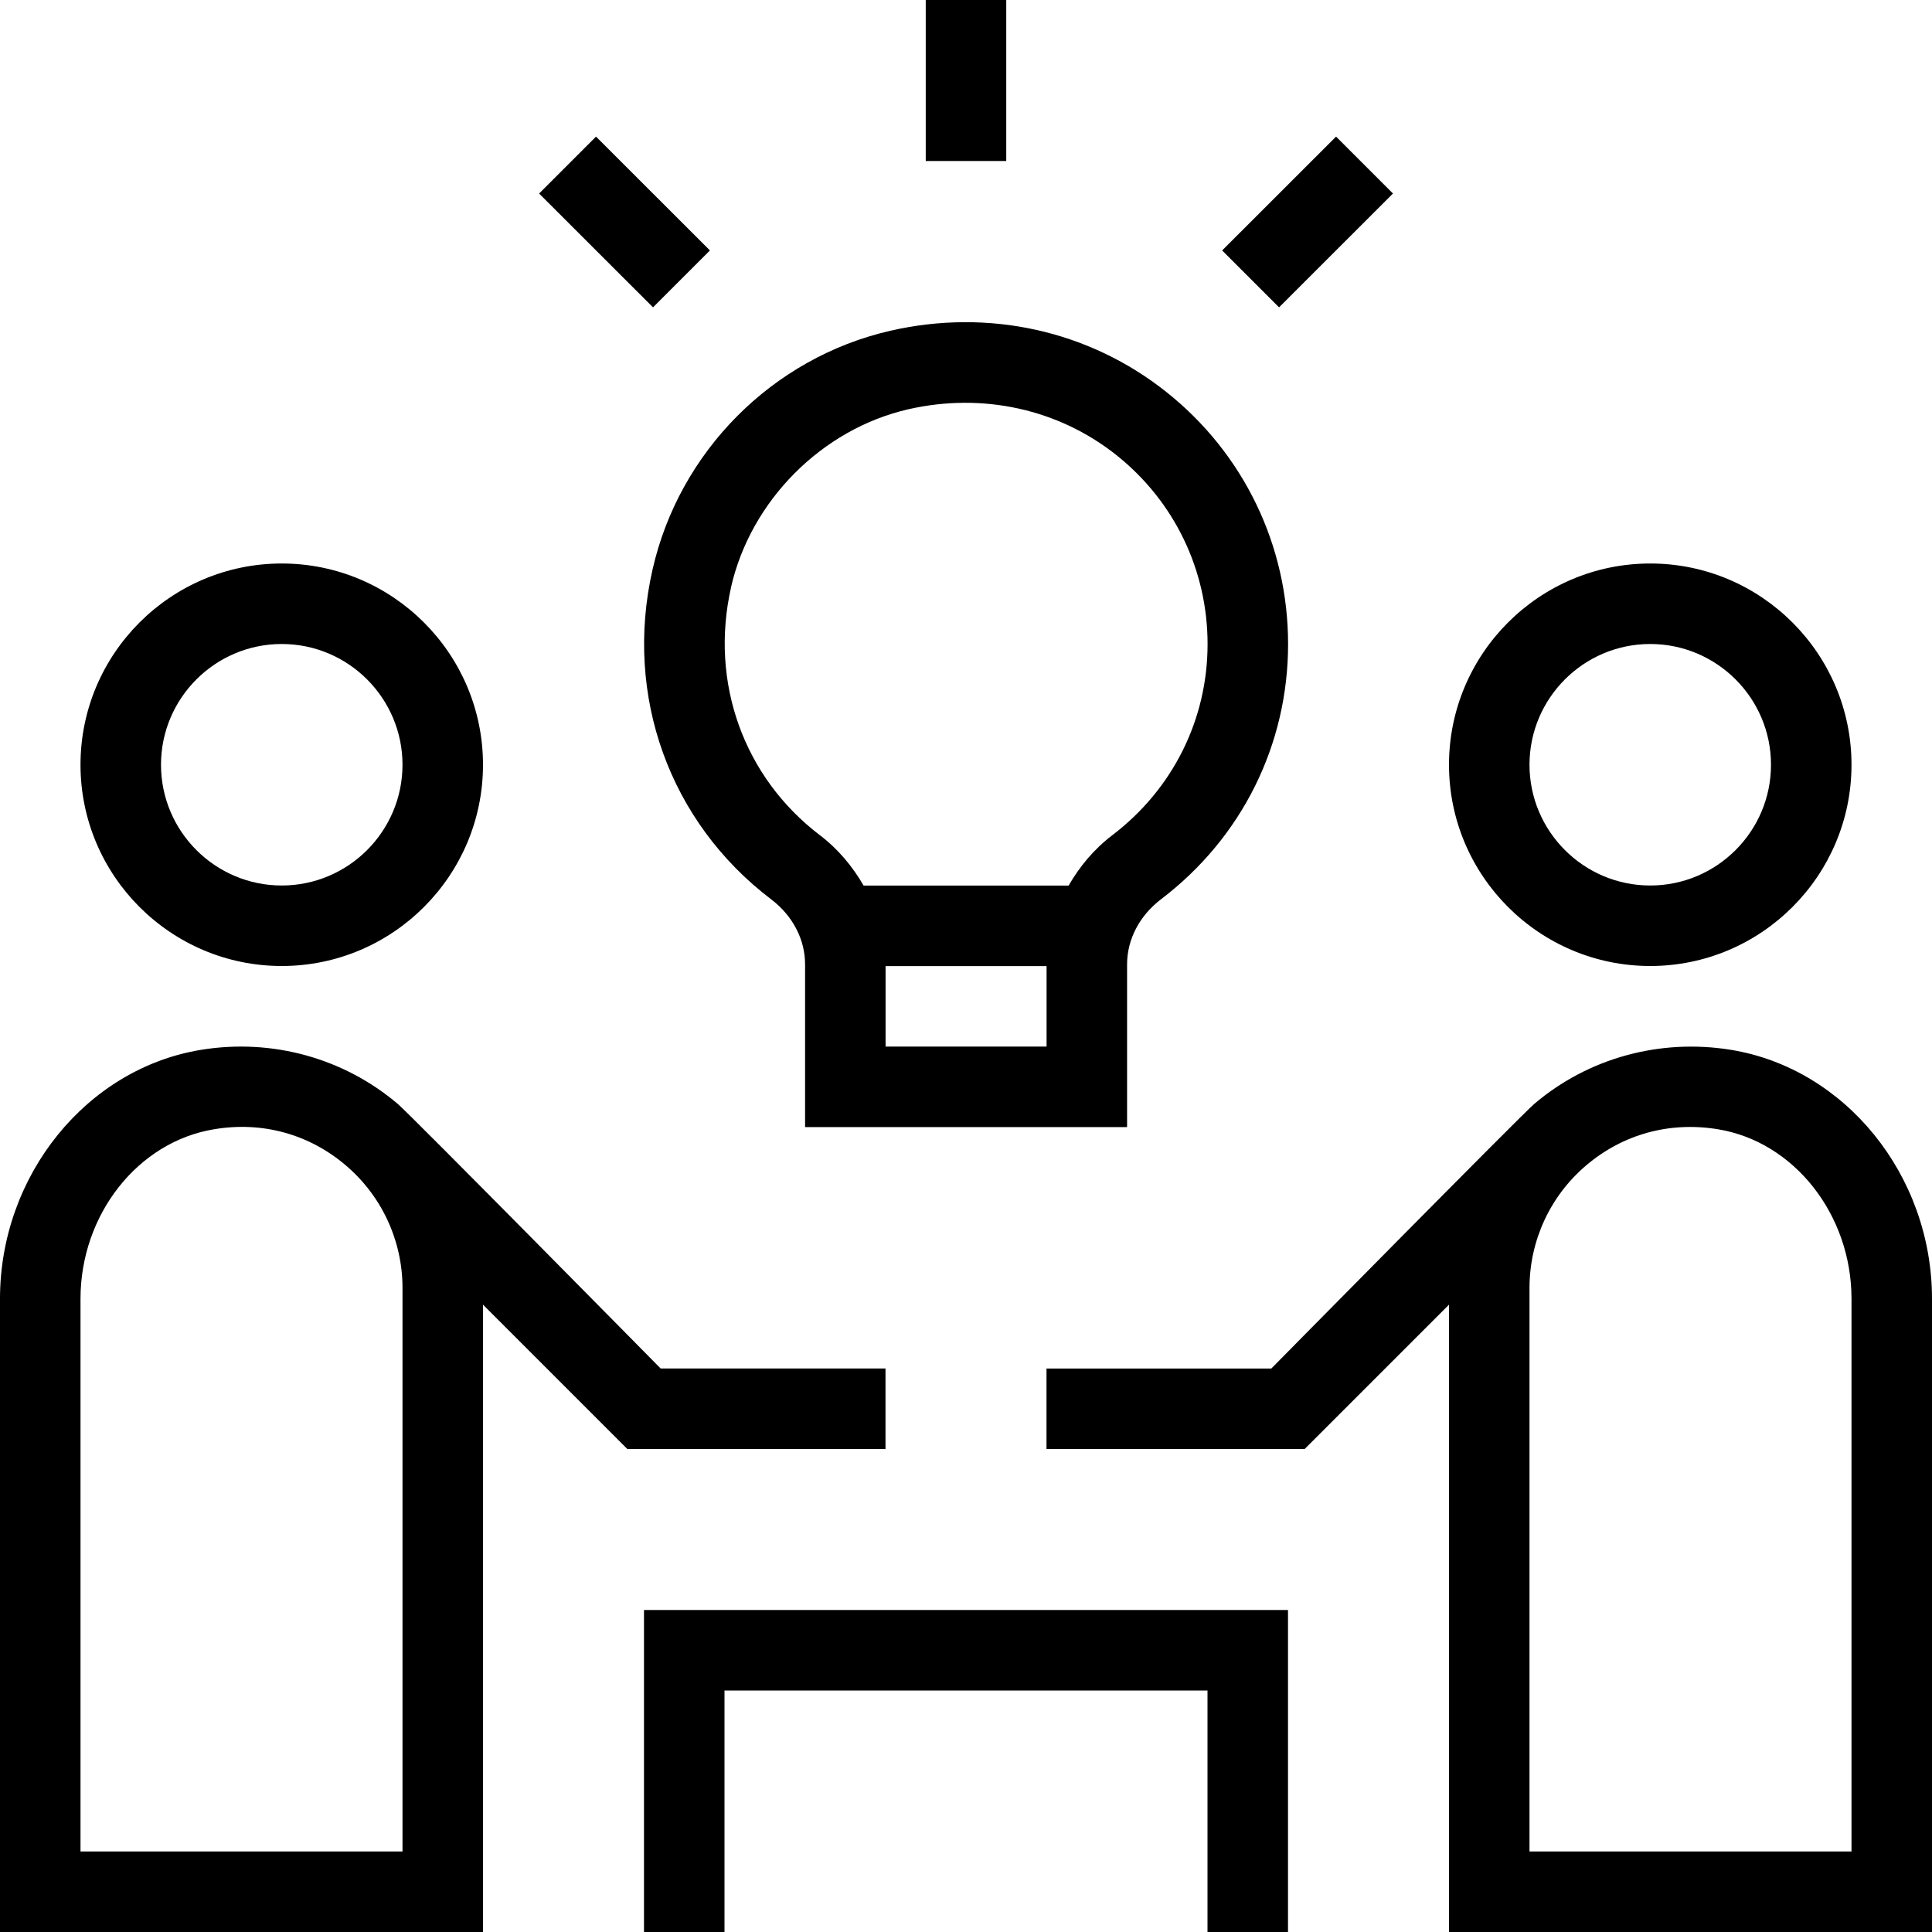
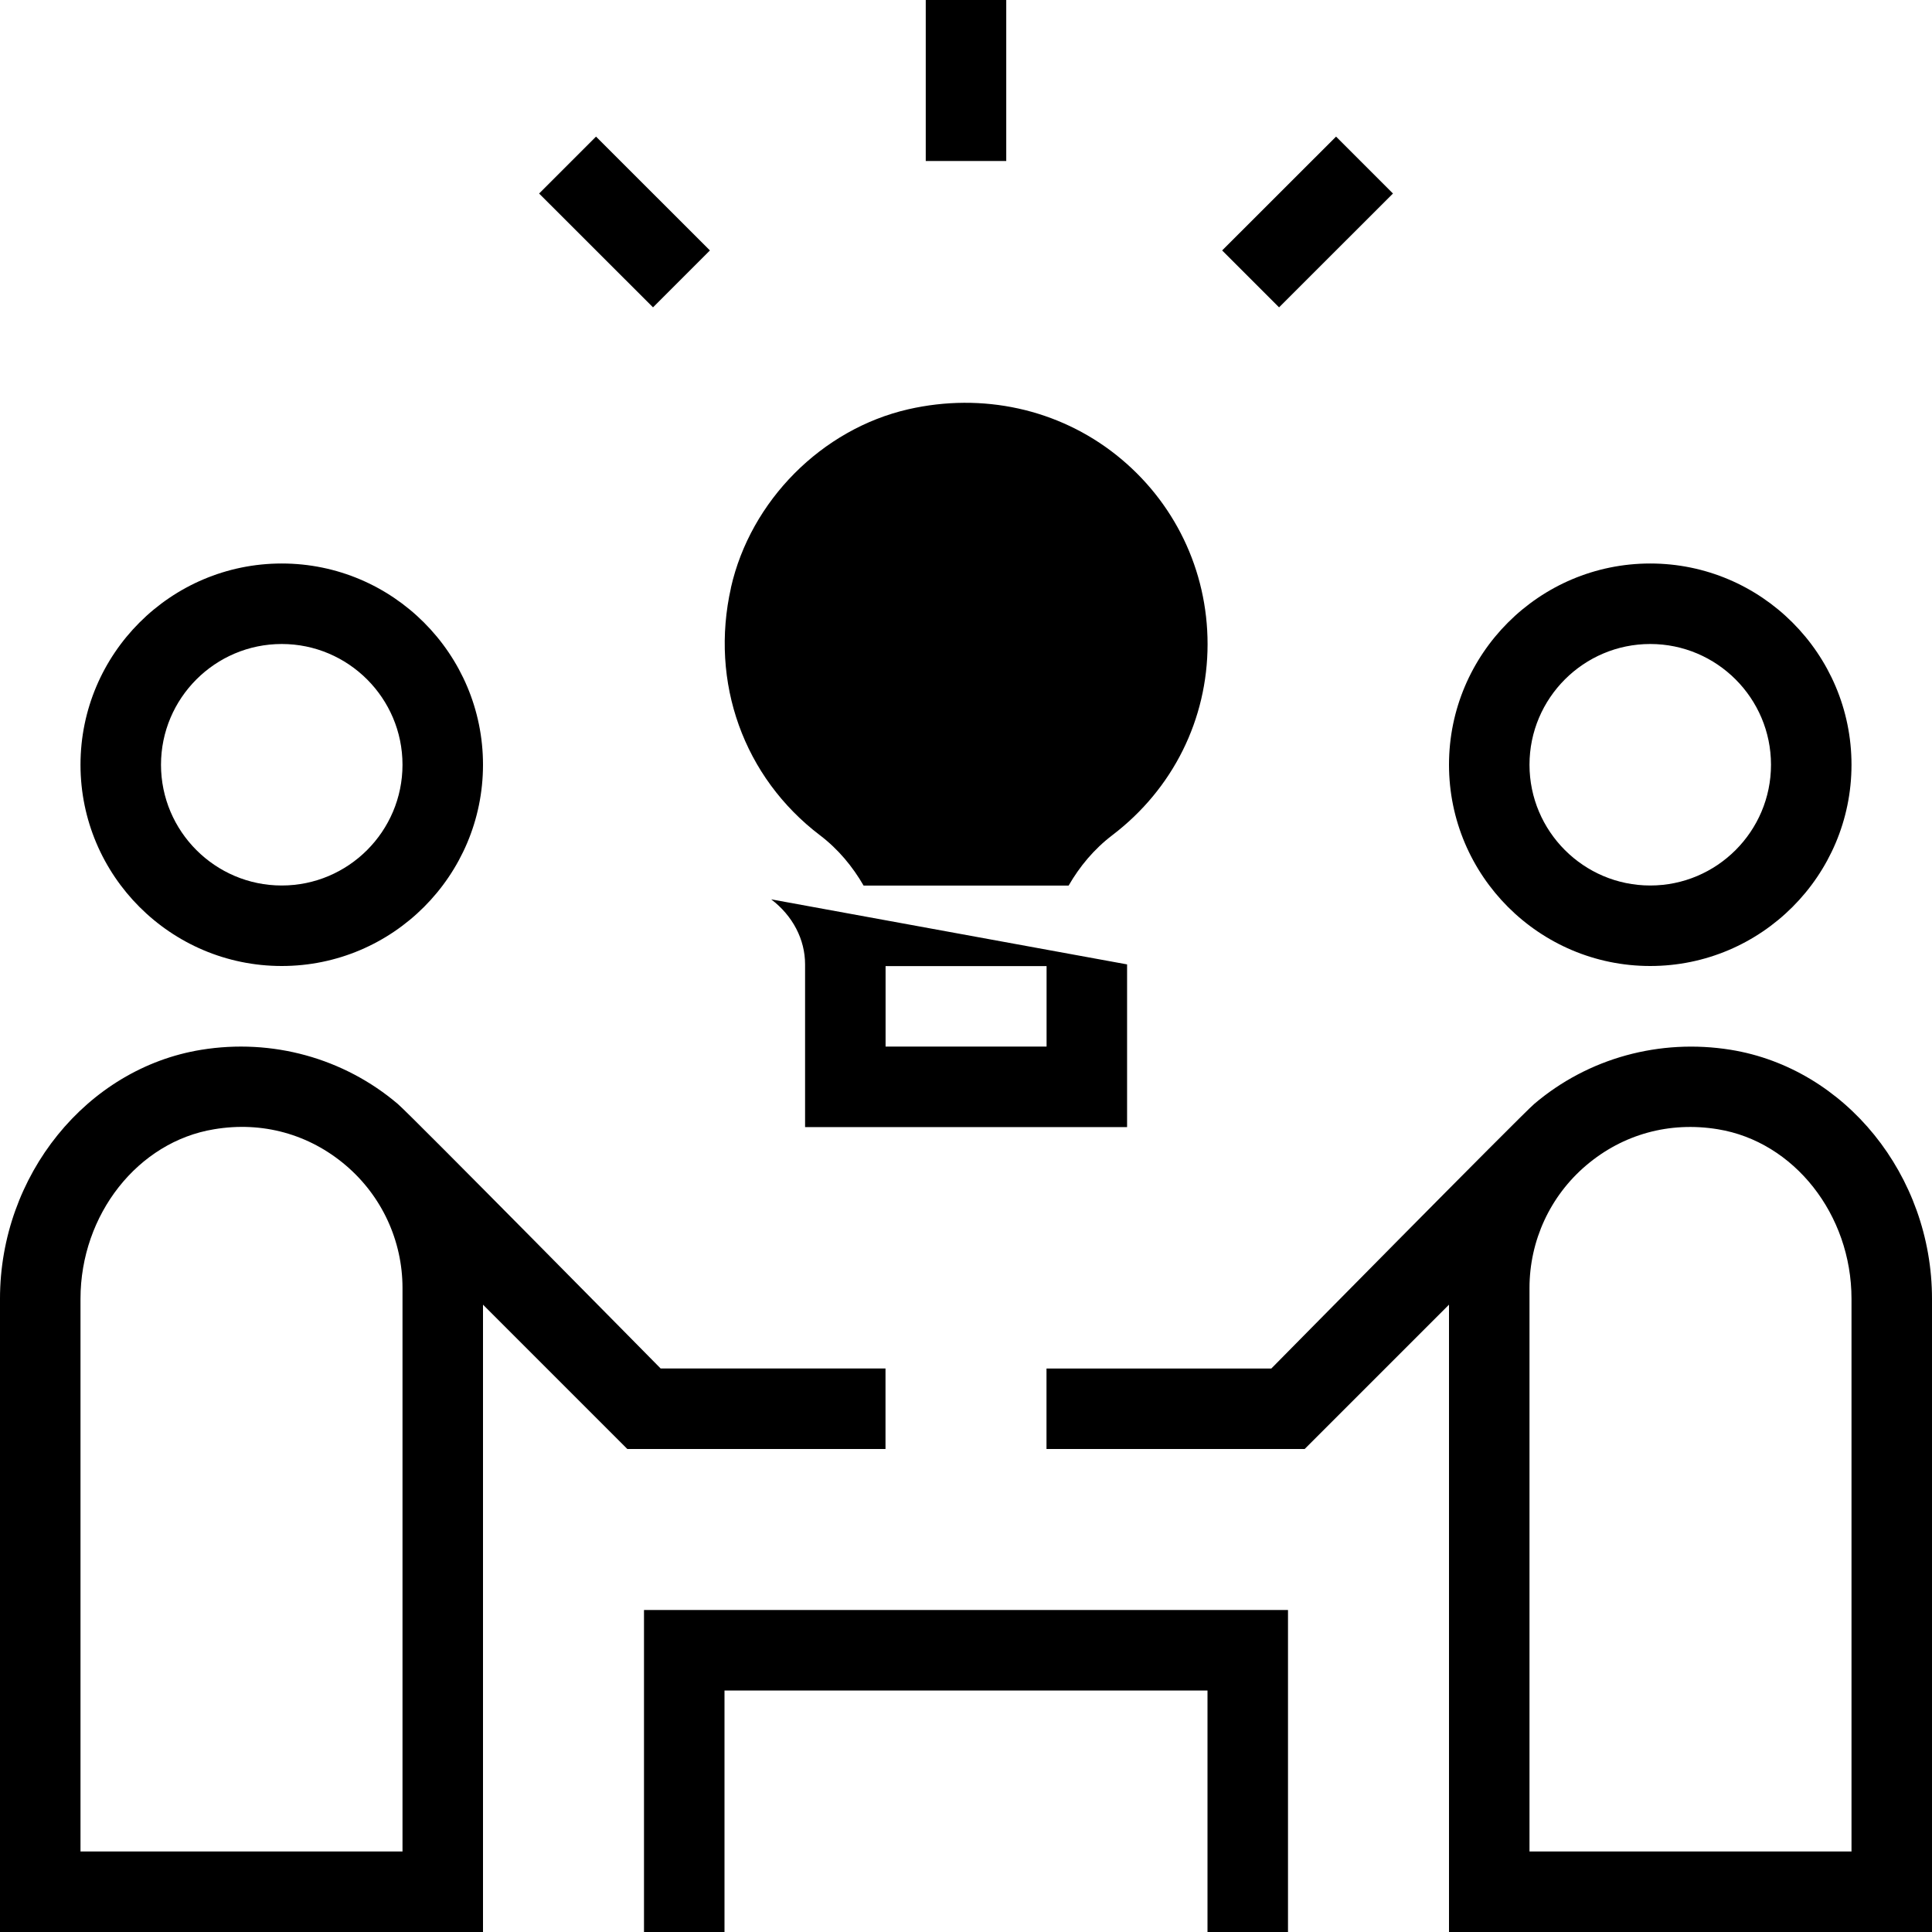
<svg xmlns="http://www.w3.org/2000/svg" id="Layer_1" data-name="Layer 1" viewBox="0 0 24 24">
-   <path d="M3.5,12c1.379,0,2.5-1.122,2.5-2.5s-1.121-2.5-2.5-2.5-2.5,1.122-2.5,2.5,1.121,2.5,2.5,2.5Zm0-4c.827,0,1.5,.673,1.5,1.5s-.673,1.5-1.5,1.5-1.5-.673-1.5-1.5,.673-1.5,1.5-1.5Zm4.5,12h8v4h-1v-3h-6v3h-1v-4Zm3-2v-1h-2.793s-3.111-3.156-3.265-3.286c-.672-.571-1.562-.816-2.442-.673-1.425,.231-2.5,1.562-2.5,3.093v7.866H6v-7.793l1.793,1.793h3.207Zm-6,5H1v-6.866c0-1.047,.714-1.952,1.66-2.106,.602-.101,1.181,.062,1.635,.448,.448,.381,.705,.937,.705,1.524v7Zm15.5-11c1.379,0,2.5-1.122,2.5-2.5s-1.121-2.5-2.5-2.5-2.5,1.122-2.5,2.5,1.121,2.5,2.5,2.5Zm0-4c.827,0,1.5,.673,1.5,1.5s-.673,1.5-1.5,1.5-1.5-.673-1.5-1.5,.673-1.5,1.5-1.5Zm1,5.041c-.881-.142-1.771,.102-2.442,.673-.154,.131-3.265,3.286-3.265,3.286h-2.793v1h3.207l1.793-1.793v7.793h6v-7.866c0-1.532-1.075-2.862-2.5-3.093Zm1.5,9.959h-4v-7c0-.588,.257-1.144,.705-1.524,.454-.385,1.031-.547,1.635-.448,.946,.154,1.66,1.059,1.66,2.106v6.866ZM12.5,2h-1V0h1V2Zm3.389,1.818l-.707-.707,1.415-1.414,.707,.707-1.415,1.414Zm-7.777,0l-1.415-1.414,.707-.707,1.415,1.414-.707,.707Zm1.468,7.354c.268,.204,.421,.498,.421,.808v2.021h4v-2.021c0-.31,.154-.606,.424-.811,1.002-.763,1.576-1.917,1.576-3.168,0-1.225-.55-2.366-1.51-3.13-.961-.765-2.209-1.042-3.432-.762-1.464,.336-2.623,1.502-2.954,2.971-.354,1.564,.212,3.133,1.475,4.092Zm1.421,1.829v-1h2v1h-2Zm-1.921-5.701c.244-1.079,1.129-1.97,2.204-2.216,.921-.21,1.863-.004,2.584,.569,.72,.573,1.133,1.429,1.133,2.348,0,.936-.431,1.801-1.182,2.373-.23,.175-.408,.391-.544,.627h-2.547c-.136-.235-.313-.451-.542-.625-.947-.72-1.371-1.898-1.105-3.077Z" />
+   <path d="M3.5,12c1.379,0,2.5-1.122,2.5-2.5s-1.121-2.5-2.5-2.5-2.5,1.122-2.5,2.5,1.121,2.5,2.5,2.5Zm0-4c.827,0,1.5,.673,1.5,1.5s-.673,1.5-1.5,1.5-1.5-.673-1.5-1.5,.673-1.5,1.5-1.5Zm4.5,12h8v4h-1v-3h-6v3h-1v-4Zm3-2v-1h-2.793s-3.111-3.156-3.265-3.286c-.672-.571-1.562-.816-2.442-.673-1.425,.231-2.5,1.562-2.5,3.093v7.866H6v-7.793l1.793,1.793h3.207Zm-6,5H1v-6.866c0-1.047,.714-1.952,1.66-2.106,.602-.101,1.181,.062,1.635,.448,.448,.381,.705,.937,.705,1.524v7Zm15.5-11c1.379,0,2.5-1.122,2.5-2.5s-1.121-2.5-2.5-2.5-2.5,1.122-2.5,2.5,1.121,2.5,2.5,2.5Zm0-4c.827,0,1.5,.673,1.5,1.5s-.673,1.5-1.5,1.5-1.5-.673-1.5-1.5,.673-1.5,1.5-1.5Zm1,5.041c-.881-.142-1.771,.102-2.442,.673-.154,.131-3.265,3.286-3.265,3.286h-2.793v1h3.207l1.793-1.793v7.793h6v-7.866c0-1.532-1.075-2.862-2.5-3.093Zm1.5,9.959h-4v-7c0-.588,.257-1.144,.705-1.524,.454-.385,1.031-.547,1.635-.448,.946,.154,1.66,1.059,1.66,2.106v6.866ZM12.5,2h-1V0h1V2Zm3.389,1.818l-.707-.707,1.415-1.414,.707,.707-1.415,1.414Zm-7.777,0l-1.415-1.414,.707-.707,1.415,1.414-.707,.707Zm1.468,7.354c.268,.204,.421,.498,.421,.808v2.021h4v-2.021Zm1.421,1.829v-1h2v1h-2Zm-1.921-5.701c.244-1.079,1.129-1.97,2.204-2.216,.921-.21,1.863-.004,2.584,.569,.72,.573,1.133,1.429,1.133,2.348,0,.936-.431,1.801-1.182,2.373-.23,.175-.408,.391-.544,.627h-2.547c-.136-.235-.313-.451-.542-.625-.947-.72-1.371-1.898-1.105-3.077Z" />
</svg>